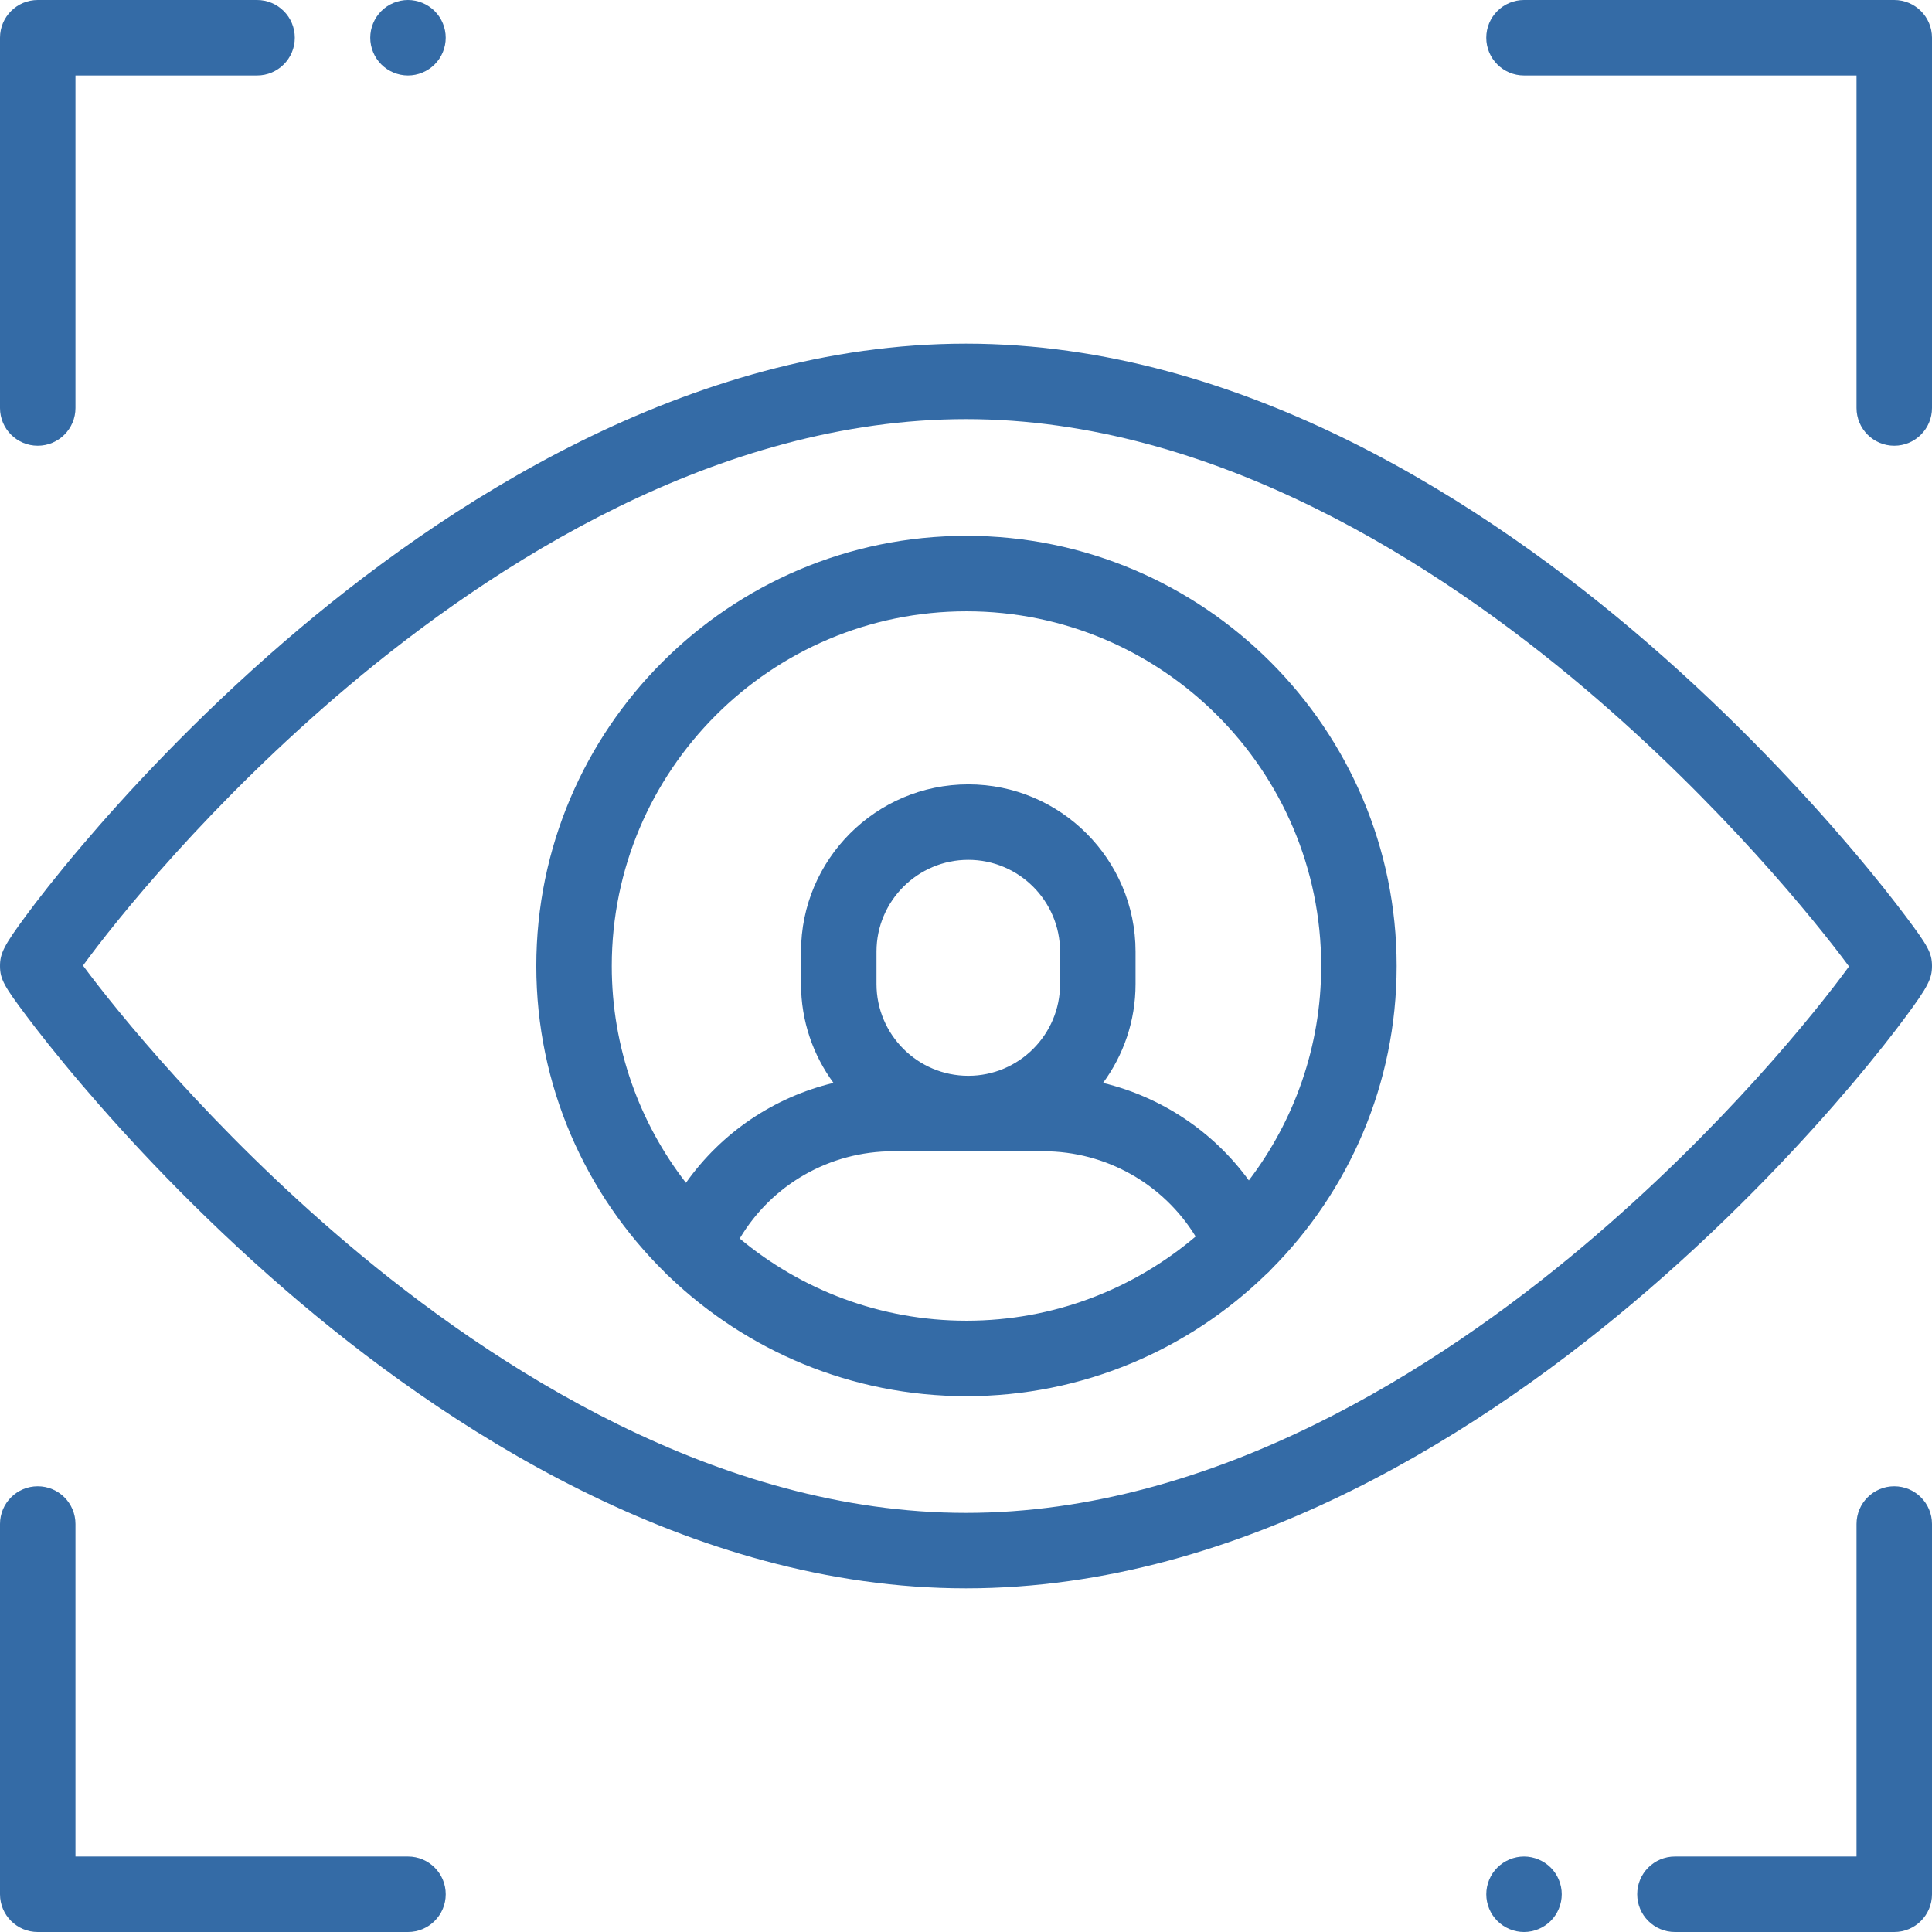
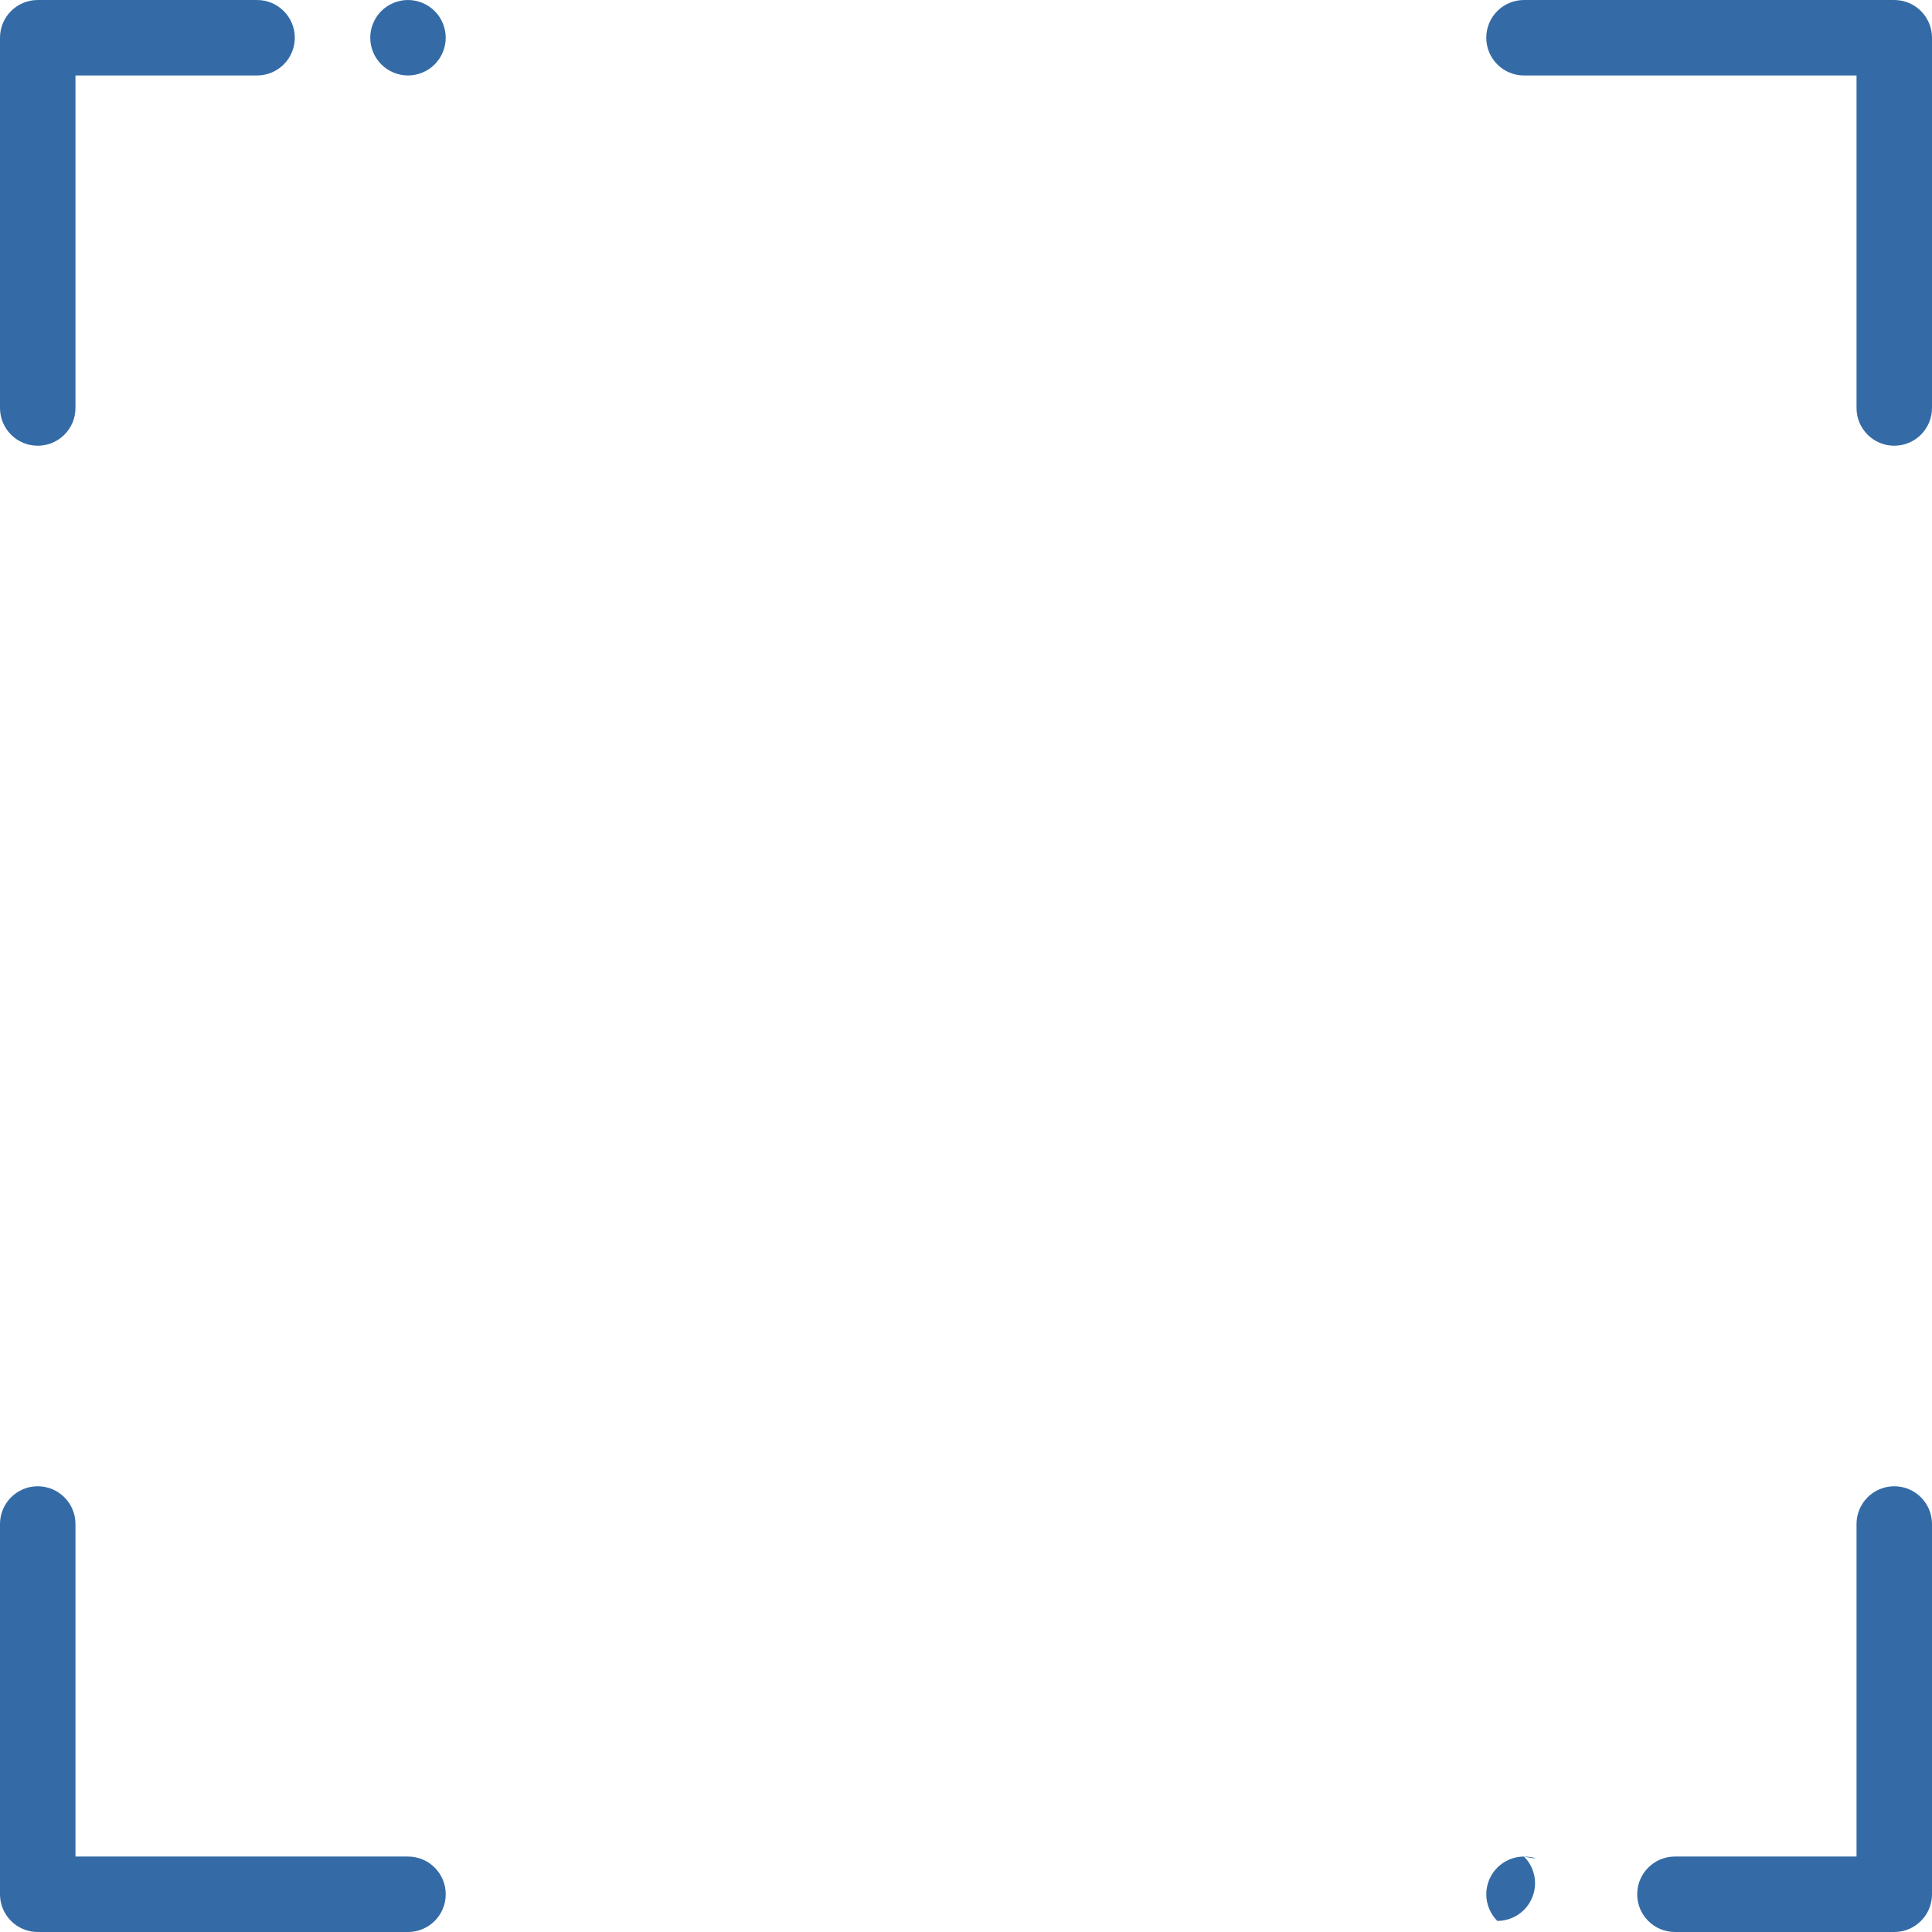
<svg xmlns="http://www.w3.org/2000/svg" version="1.1" id="Layer_1" x="0px" y="0px" viewBox="0 0 512 512" style="enable-background:new 0 0 512 512;" xml:space="preserve" width="512px" height="512px" class="">
  <g>
    <g id="XMLID_1056_">
      <g id="XMLID_802_">
-         <path id="XMLID_1159_" d="M490.278,224.495c-11.407-13.392-29.999-33.673-53.796-54.246c-41.776-36.12-107-79.177-180.482-79.177    c-73.592,0-138.76,42.854-180.471,78.803c-23.959,20.649-42.49,40.884-53.817,54.223c-7.038,8.288-11.909,14.619-14.755,18.47    C1.105,250.484,0,252.619,0,256c0,3.548,1.236,5.531,7,13.212c2.901,3.868,7.812,10.182,14.722,18.293    c11.407,13.392,29.999,33.673,53.796,54.246c41.776,36.12,107,79.177,180.482,79.177c73.592,0,138.761-42.853,180.471-78.802    c23.959-20.649,42.49-40.885,53.817-54.223c7.039-8.288,11.909-14.619,14.756-18.471C510.895,261.516,512,259.382,512,256    c0-3.548-1.236-5.531-7-13.212C502.099,238.92,497.188,232.606,490.278,224.495z M419.563,330.258    c-38.285,32.239-97.738,70.67-163.563,70.67c-65.843,0-125.454-38.764-163.867-71.281c-36.078-30.541-61.41-61.939-70.139-73.761    c8.447-11.628,33.622-43.135,70.443-74.143c38.284-32.239,97.738-70.671,163.563-70.671c65.843,0,125.454,38.764,163.867,71.281    c36.078,30.541,61.41,61.939,70.139,73.762C481.56,267.742,456.386,299.248,419.563,330.258z" data-original="#000000" class="active-path" data-old_color="#000000" fill="#346BA6" />
-         <path id="XMLID_1545_" d="M256.127,142c-62.859,0-114,51.141-114,114c0,31.755,13.056,60.514,34.076,81.206    c0.351,0.398,0.729,0.776,1.145,1.118C197.833,357.935,225.597,370,256.127,370c30.854,0,58.878-12.327,79.424-32.306    c0.486-0.395,0.927-0.831,1.325-1.302c20.538-20.628,33.251-49.053,33.251-80.392C370.127,193.141,318.986,142,256.127,142z     M256.127,162c51.832,0,94,42.168,94,94c0,21.333-7.148,41.026-19.169,56.819c-9.403-12.936-23.111-22.089-38.638-25.833    c5.408-7.348,8.612-16.413,8.612-26.215v-8.581c0-24.441-19.884-44.326-44.325-44.326s-44.326,19.885-44.326,44.326v8.581    c0,9.798,3.201,18.86,8.605,26.206c-15.811,3.798-29.696,13.188-39.1,26.481c-12.316-15.899-19.659-35.835-19.659-57.458    C162.127,204.168,204.295,162,256.127,162z M232.28,260.771v-8.581c0-13.413,10.913-24.326,24.326-24.326    s24.325,10.913,24.325,24.326v8.581c0,13.413-10.912,24.326-24.325,24.326S232.28,274.184,232.28,260.771z M196.033,328.225    c8.452-14.24,23.775-23.128,40.695-23.128h39.755c16.653,0,31.847,8.677,40.374,22.589C300.464,341.595,279.26,350,256.127,350    C233.293,350,212.337,341.813,196.033,328.225z" data-original="#000000" class="active-path" data-old_color="#000000" fill="#346BA6" />
        <path id="XMLID_1581_" d="M108.123,492H20v-88.123c0-5.522-4.478-10-10-10s-10,4.478-10,10V502c0,5.522,4.478,10,10,10h98.123    c5.522,0,10-4.478,10-10S113.646,492,108.123,492z" data-original="#000000" class="active-path" data-old_color="#000000" fill="#346BA6" />
-         <path id="XMLID_1592_" d="M403.88,492c-2.64,0-5.21,1.069-7.07,2.93c-1.87,1.86-2.93,4.44-2.93,7.07s1.06,5.21,2.93,7.069    c1.851,1.86,4.431,2.931,7.07,2.931c2.63,0,5.21-1.07,7.07-2.931c1.859-1.859,2.93-4.439,2.93-7.069c0-2.641-1.07-5.21-2.93-7.07    C409.08,493.069,406.51,492,403.88,492z" data-original="#000000" class="active-path" data-old_color="#000000" fill="#346BA6" />
+         <path id="XMLID_1592_" d="M403.88,492c-2.64,0-5.21,1.069-7.07,2.93c-1.87,1.86-2.93,4.44-2.93,7.07s1.06,5.21,2.93,7.069    c2.63,0,5.21-1.07,7.07-2.931c1.859-1.859,2.93-4.439,2.93-7.069c0-2.641-1.07-5.21-2.93-7.07    C409.08,493.069,406.51,492,403.88,492z" data-original="#000000" class="active-path" data-old_color="#000000" fill="#346BA6" />
        <path id="XMLID_1596_" d="M502,393.877c-5.522,0-10,4.478-10,10V492h-48.123c-5.522,0-10,4.478-10,10s4.478,10,10,10H502    c5.522,0,10-4.478,10-10v-98.123C512,398.354,507.522,393.877,502,393.877z" data-original="#000000" class="active-path" data-old_color="#000000" fill="#346BA6" />
        <path id="XMLID_1610_" d="M108.12,20c2.63,0,5.21-1.07,7.069-2.931c1.87-1.859,2.931-4.439,2.931-7.069    c0-2.641-1.061-5.21-2.931-7.07C113.33,1.069,110.75,0,108.12,0s-5.21,1.069-7.07,2.93s-2.93,4.43-2.93,7.07    c0,2.63,1.069,5.21,2.93,7.069C102.91,18.93,105.49,20,108.12,20z" data-original="#000000" class="active-path" data-old_color="#000000" fill="#346BA6" />
        <path id="XMLID_1611_" d="M10,118.123c5.522,0,10-4.478,10-10V20h48.123c5.522,0,10-4.478,10-10s-4.478-10-10-10H10    C4.478,0,0,4.478,0,10v98.123C0,113.646,4.478,118.123,10,118.123z" data-original="#000000" class="active-path" data-old_color="#000000" fill="#346BA6" />
        <path id="XMLID_1659_" d="M502,0h-98.123c-5.522,0-10,4.478-10,10s4.478,10,10,10H492v88.123c0,5.522,4.478,10,10,10    s10-4.478,10-10V10C512,4.478,507.522,0,502,0z" data-original="#000000" class="active-path" data-old_color="#000000" fill="#346BA6" />
      </g>
    </g>
  </g>
</svg>